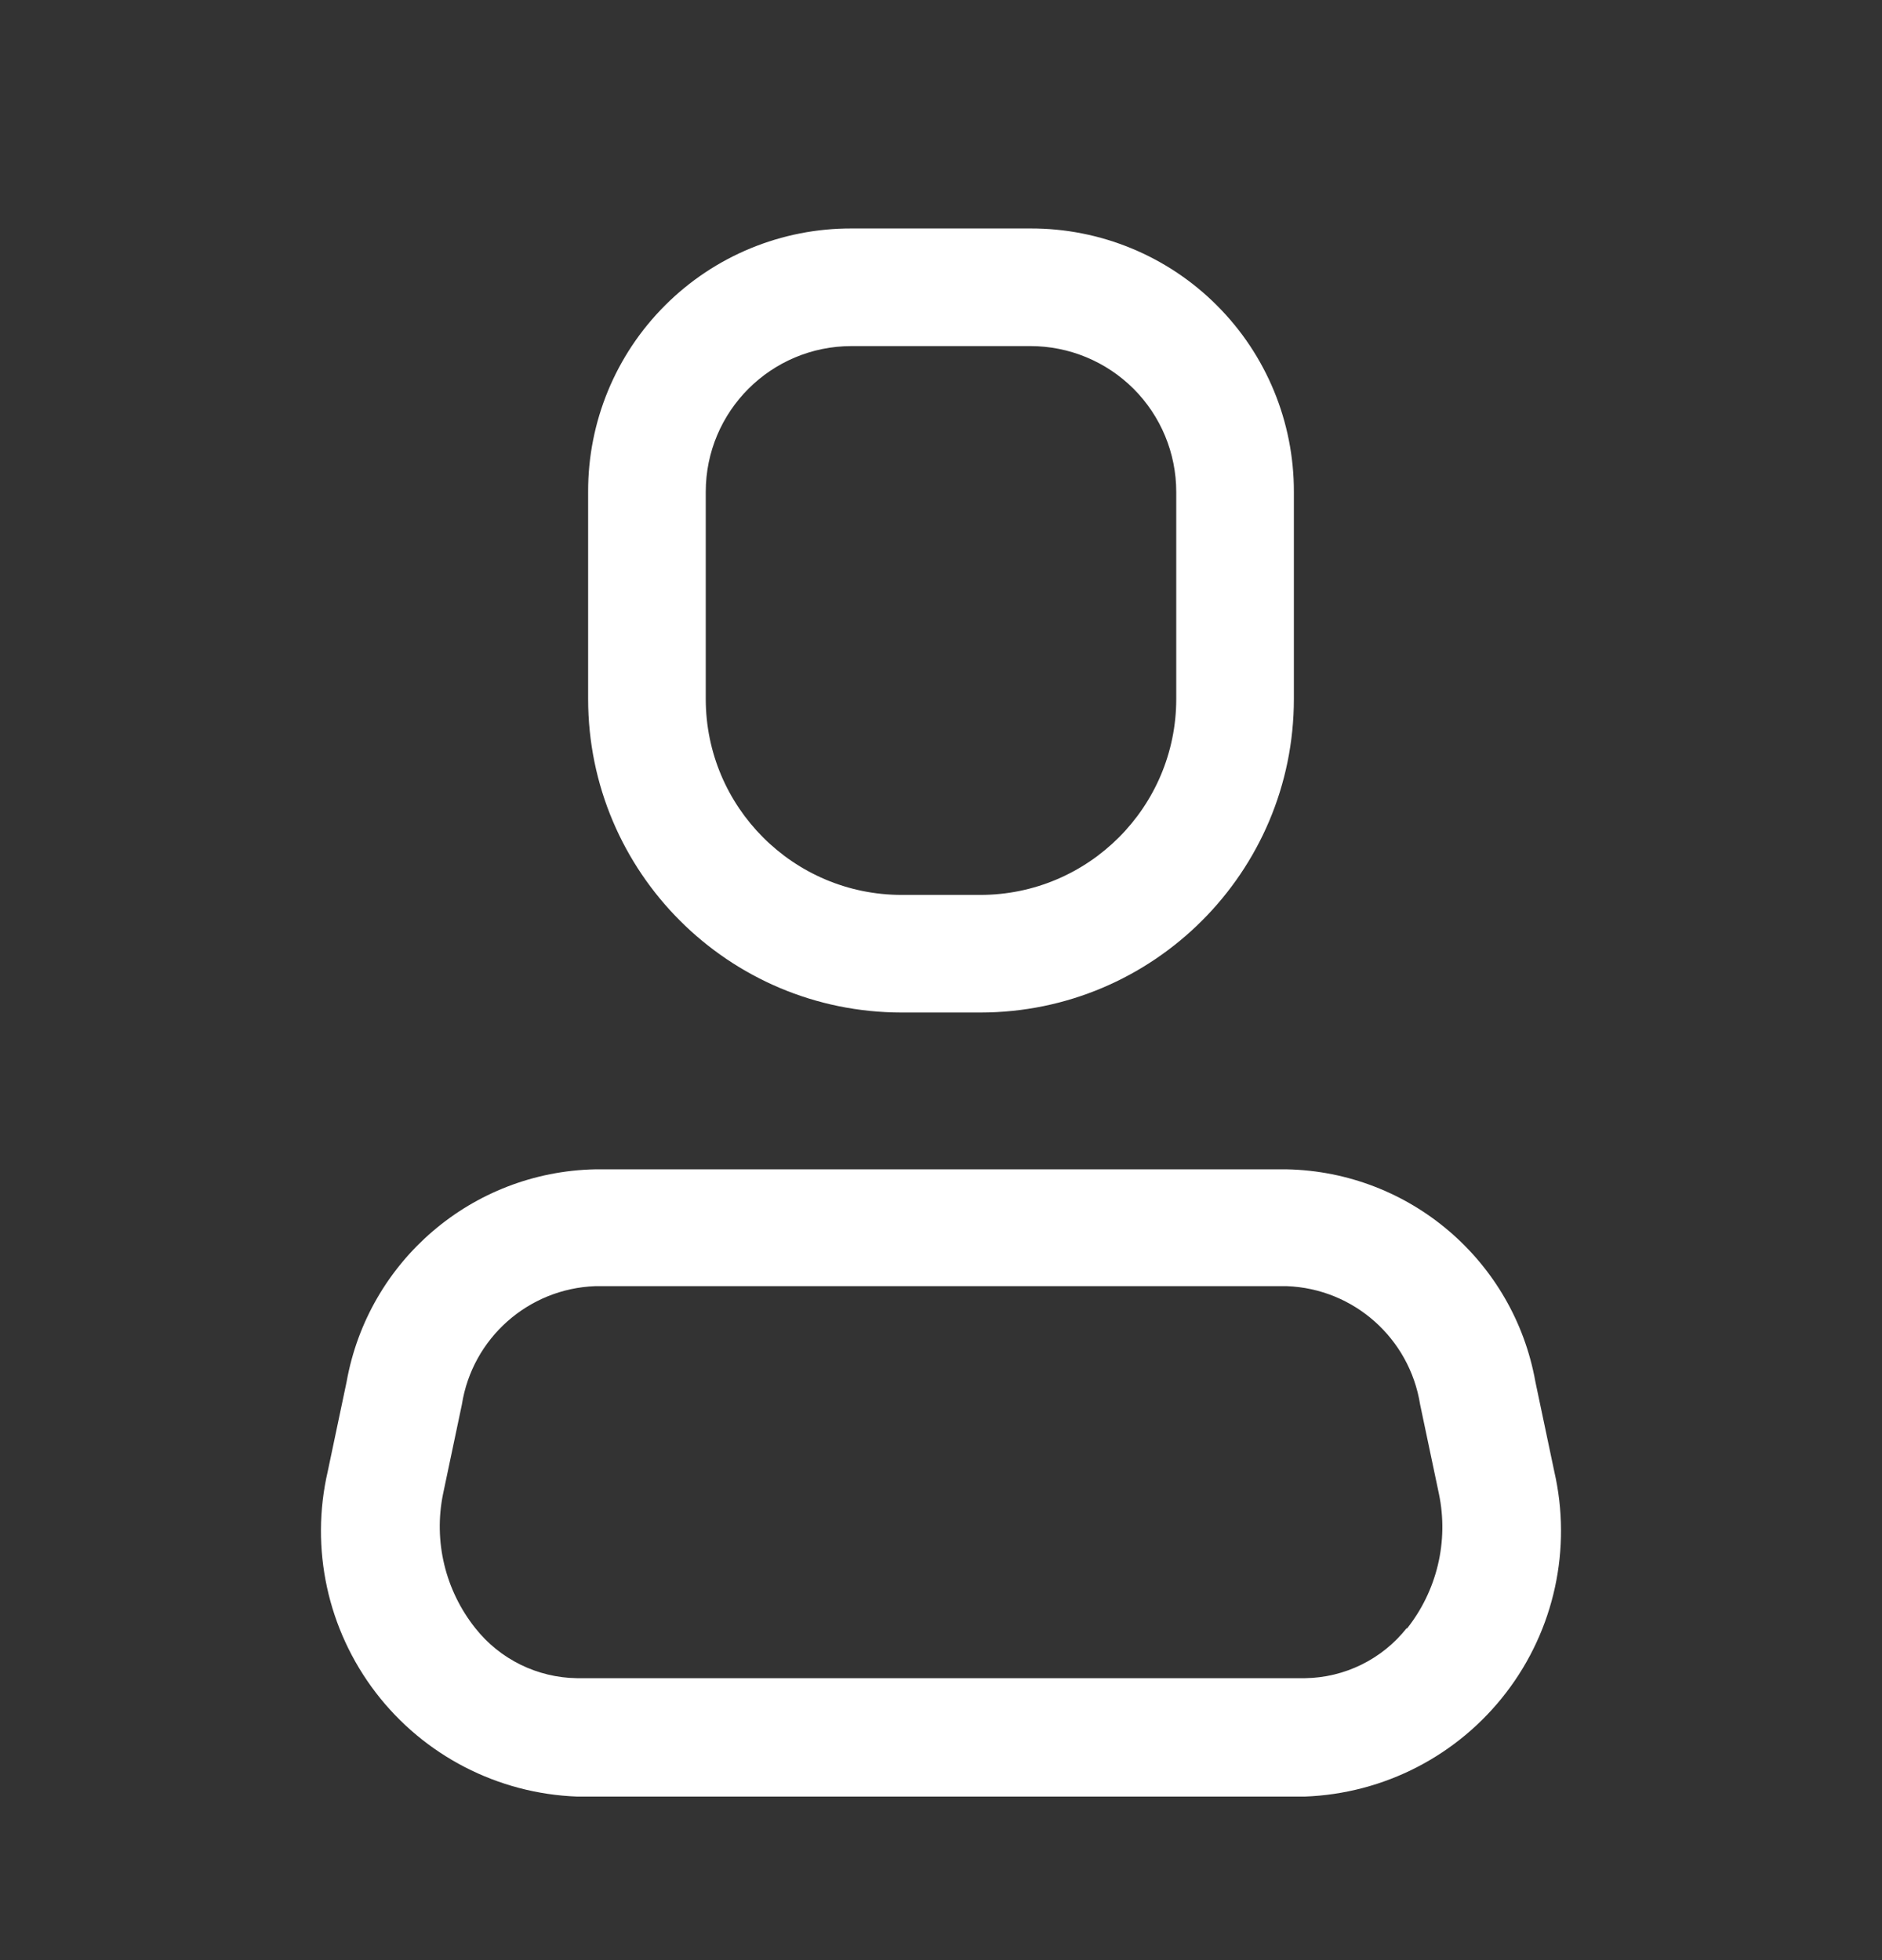
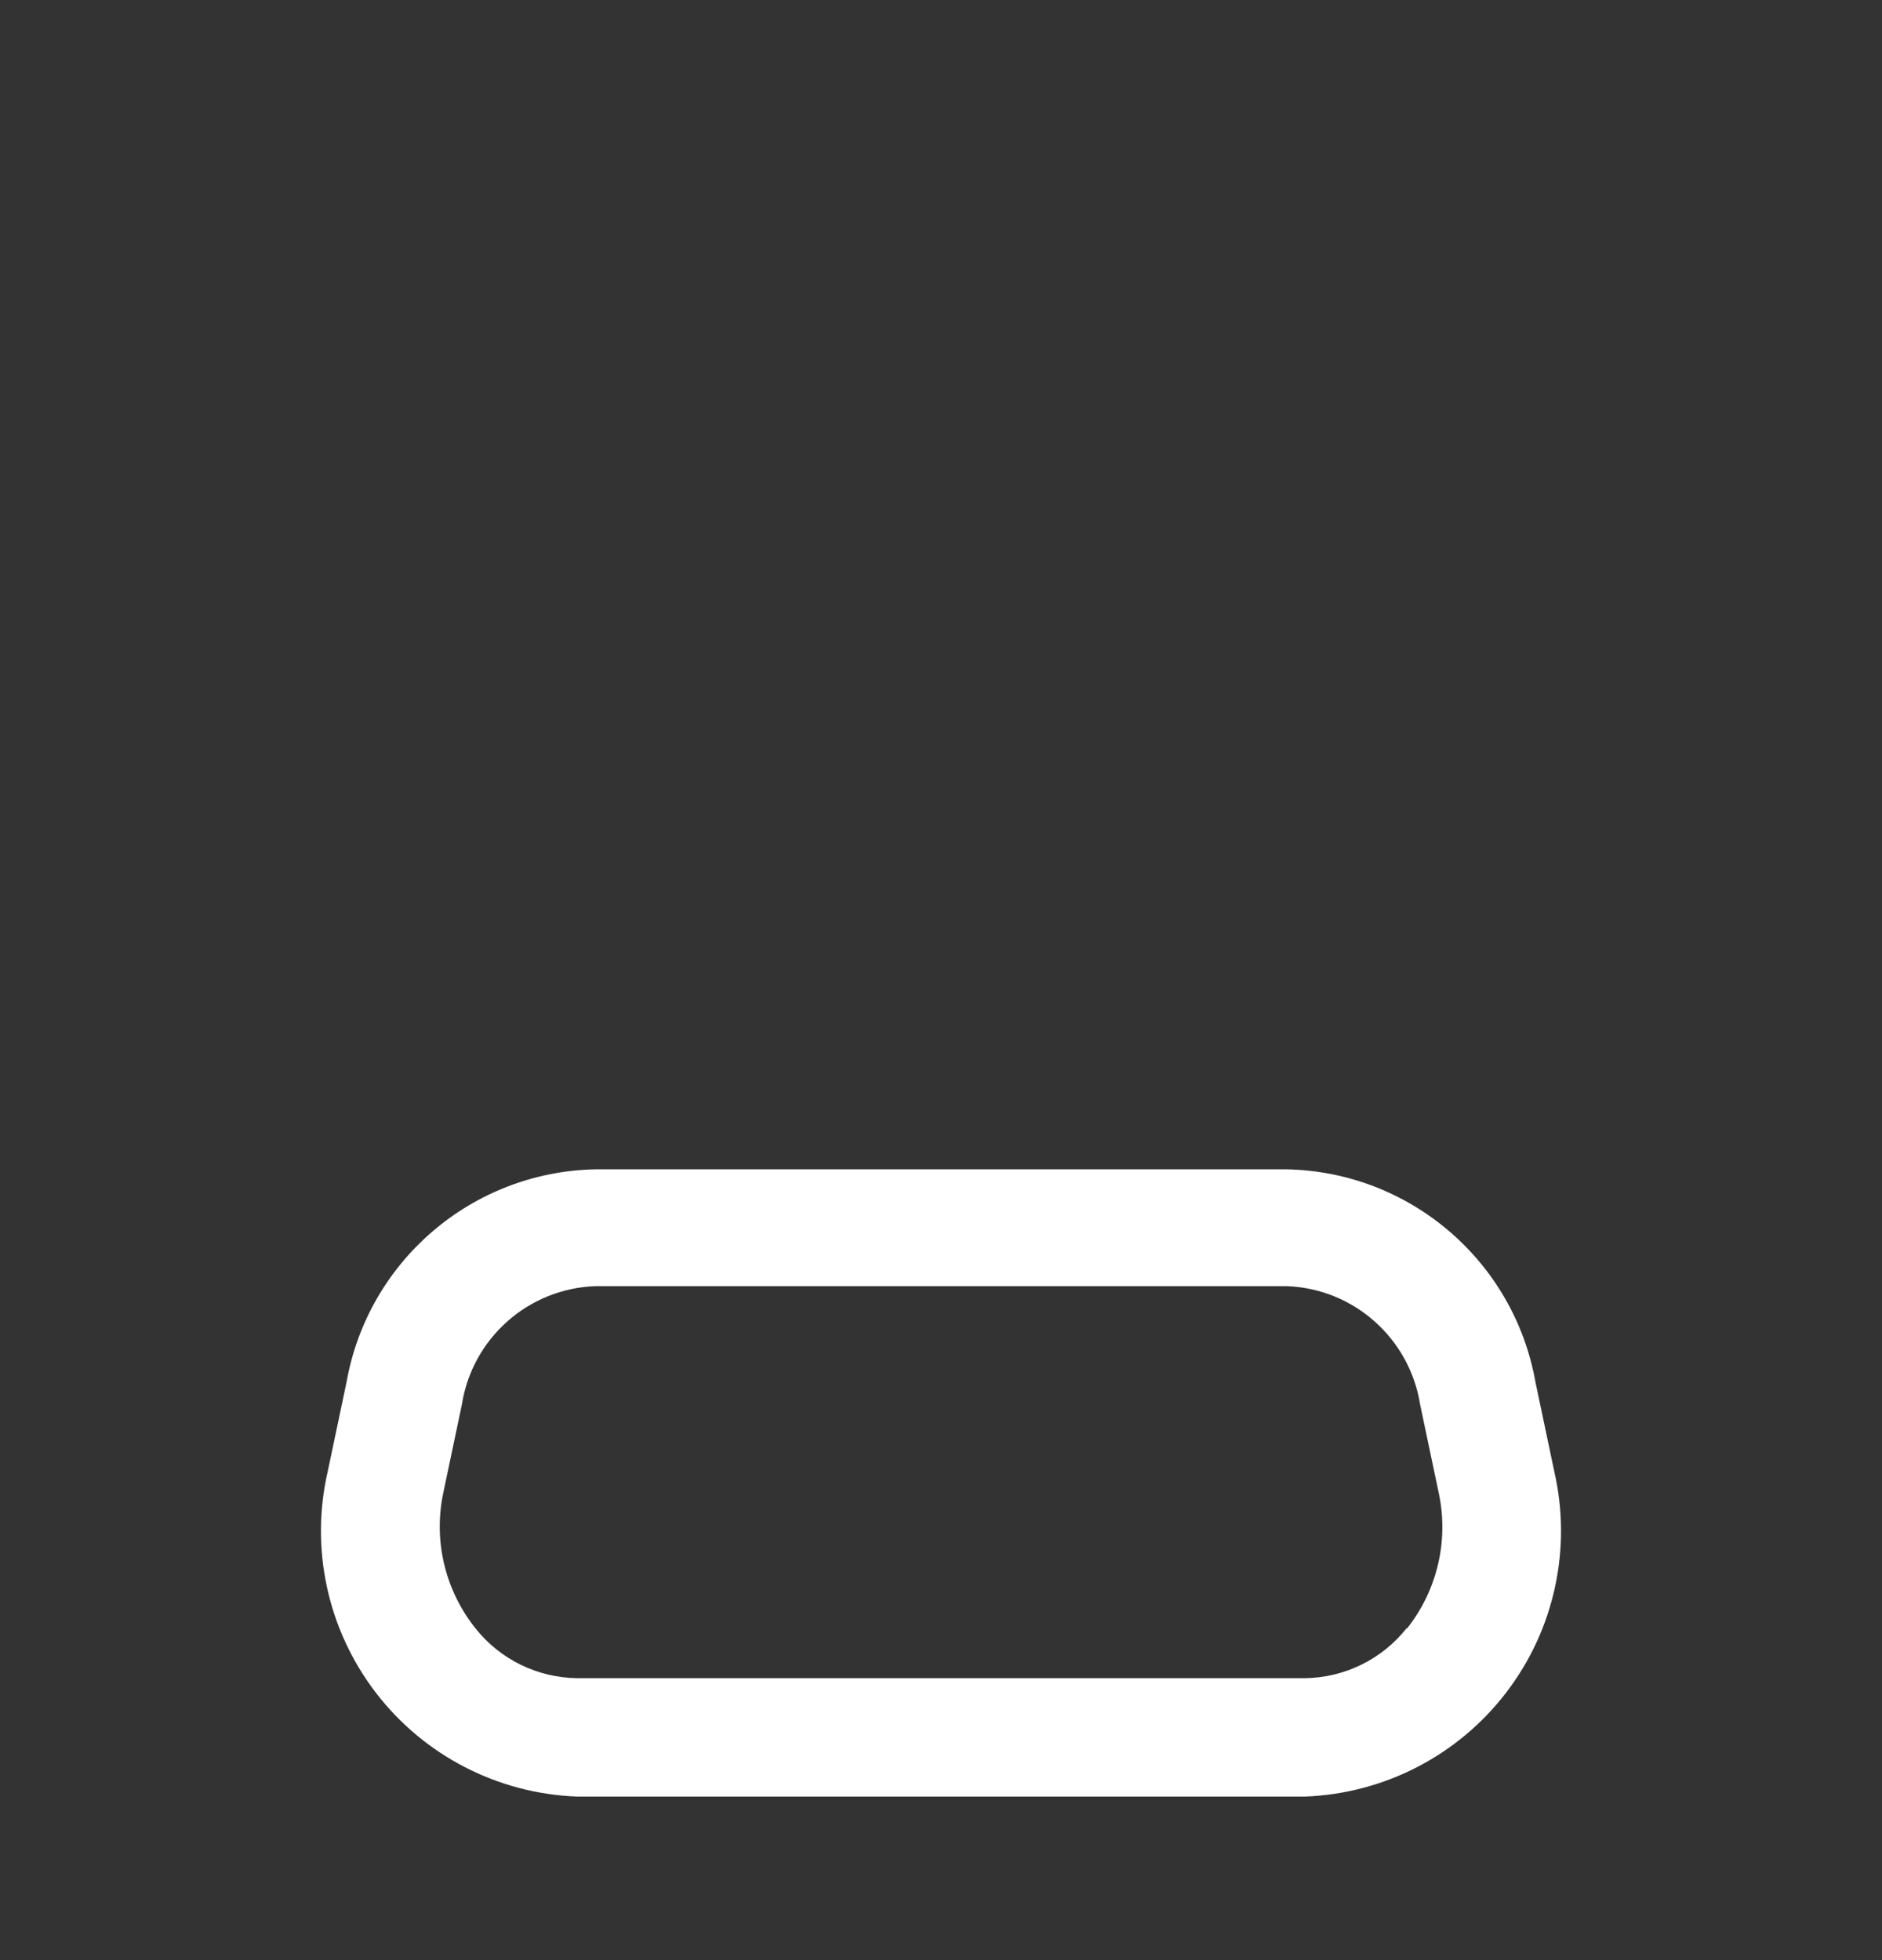
<svg xmlns="http://www.w3.org/2000/svg" width="24" height="25" viewBox="0 0 24 25" fill="none">
  <rect x="0" y="0" width="24" height="25" fill="#333333" stroke="none" />
  <path fill-rule="evenodd" clip-rule="evenodd" d="M19.58 17.624L19.82 18.764C20.047 19.749 19.823 20.785 19.207 21.588C18.592 22.391 17.65 22.877 16.64 22.914H7.36C6.349 22.877 5.407 22.391 4.792 21.588C4.177 20.785 3.952 19.749 4.18 18.764L4.42 17.624C4.696 16.08 6.022 14.946 7.59 14.914H16.41C17.977 14.946 19.304 16.08 19.58 17.624ZM16.64 21.404C17.147 21.398 17.625 21.163 17.94 20.764V20.774C18.325 20.29 18.476 19.659 18.35 19.054L18.11 17.914C17.976 17.069 17.264 16.436 16.41 16.404H7.59C6.735 16.436 6.023 17.069 5.89 17.914L5.65 19.054C5.527 19.656 5.677 20.282 6.06 20.764C6.374 21.163 6.852 21.398 7.36 21.404H16.64Z" fill="white" />
-   <path fill-rule="evenodd" clip-rule="evenodd" d="M12.5 12.914H11.5C9.29 12.914 7.5 11.123 7.5 8.914V6.274C7.497 5.382 7.85 4.525 8.481 3.895C9.111 3.264 9.968 2.911 10.86 2.914H13.14C14.031 2.911 14.888 3.264 15.518 3.895C16.149 4.525 16.502 5.382 16.5 6.274V8.914C16.5 11.123 14.709 12.914 12.5 12.914ZM10.86 4.414C9.832 4.414 9 5.246 9 6.274V8.914C9 10.294 10.119 11.414 11.5 11.414H12.5C13.88 11.414 15 10.294 15 8.914V6.274C15 5.78 14.804 5.307 14.455 4.958C14.106 4.61 13.633 4.414 13.14 4.414H10.86Z" fill="white" />
</svg>